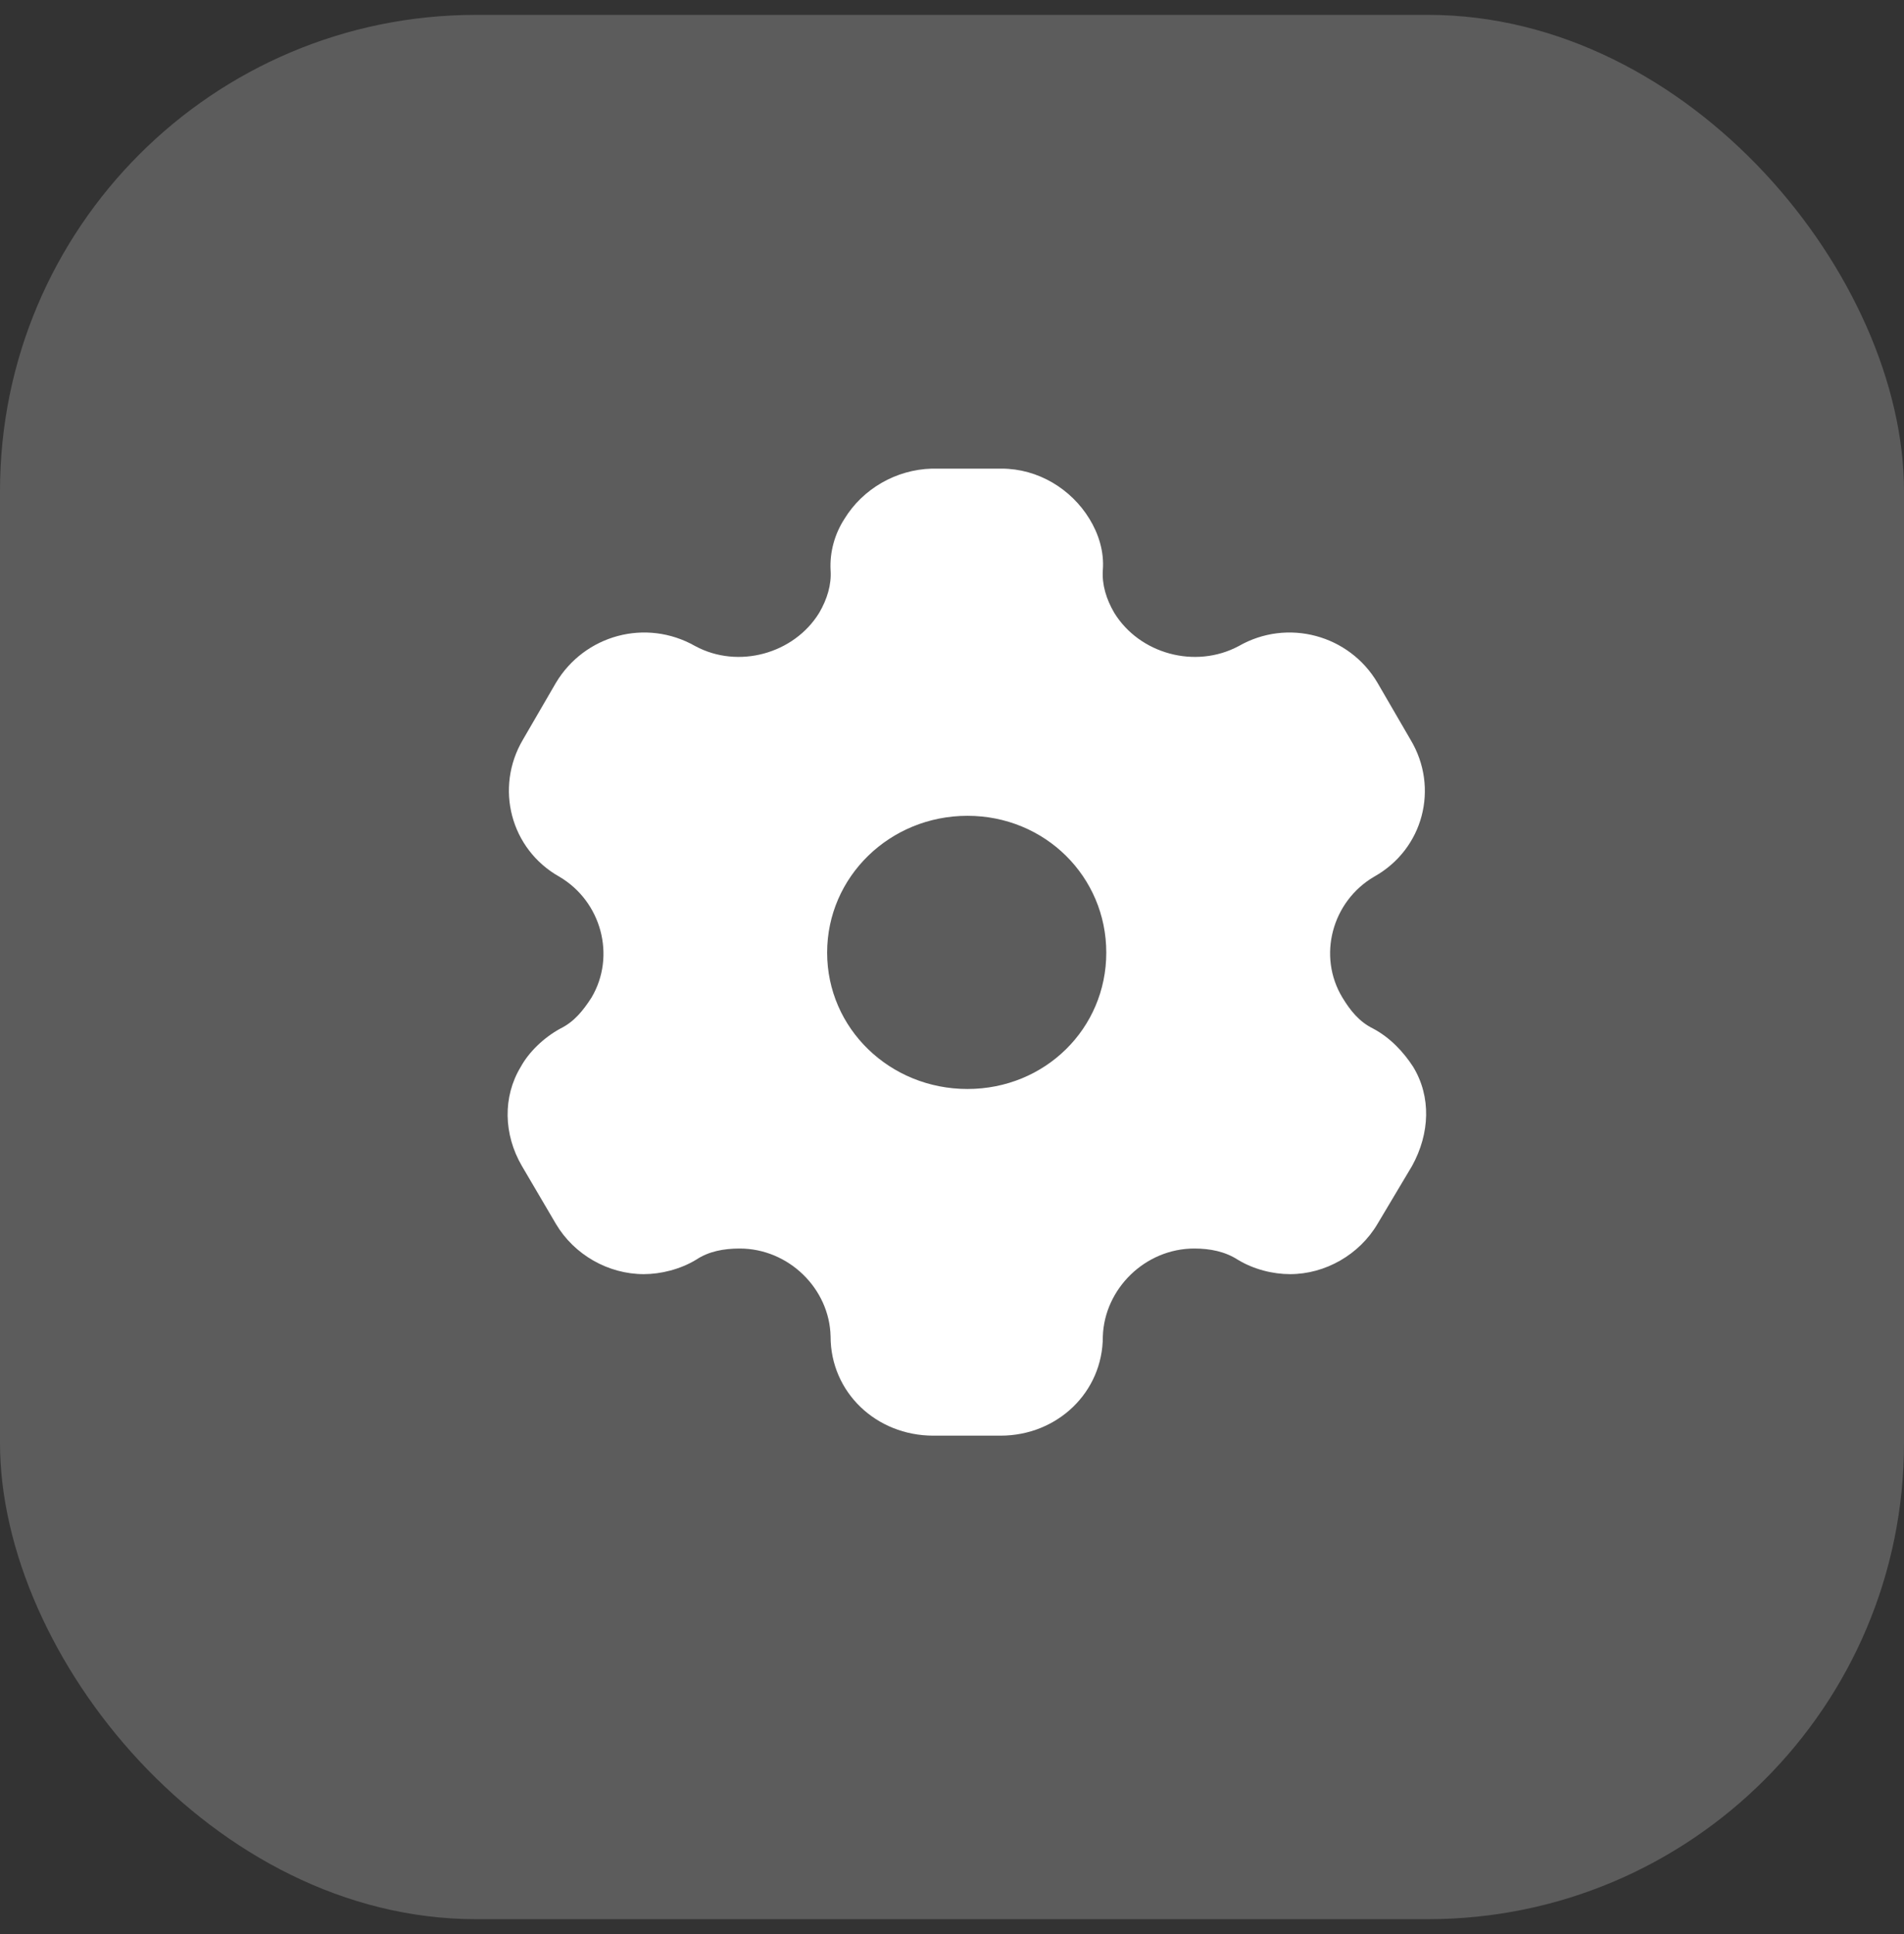
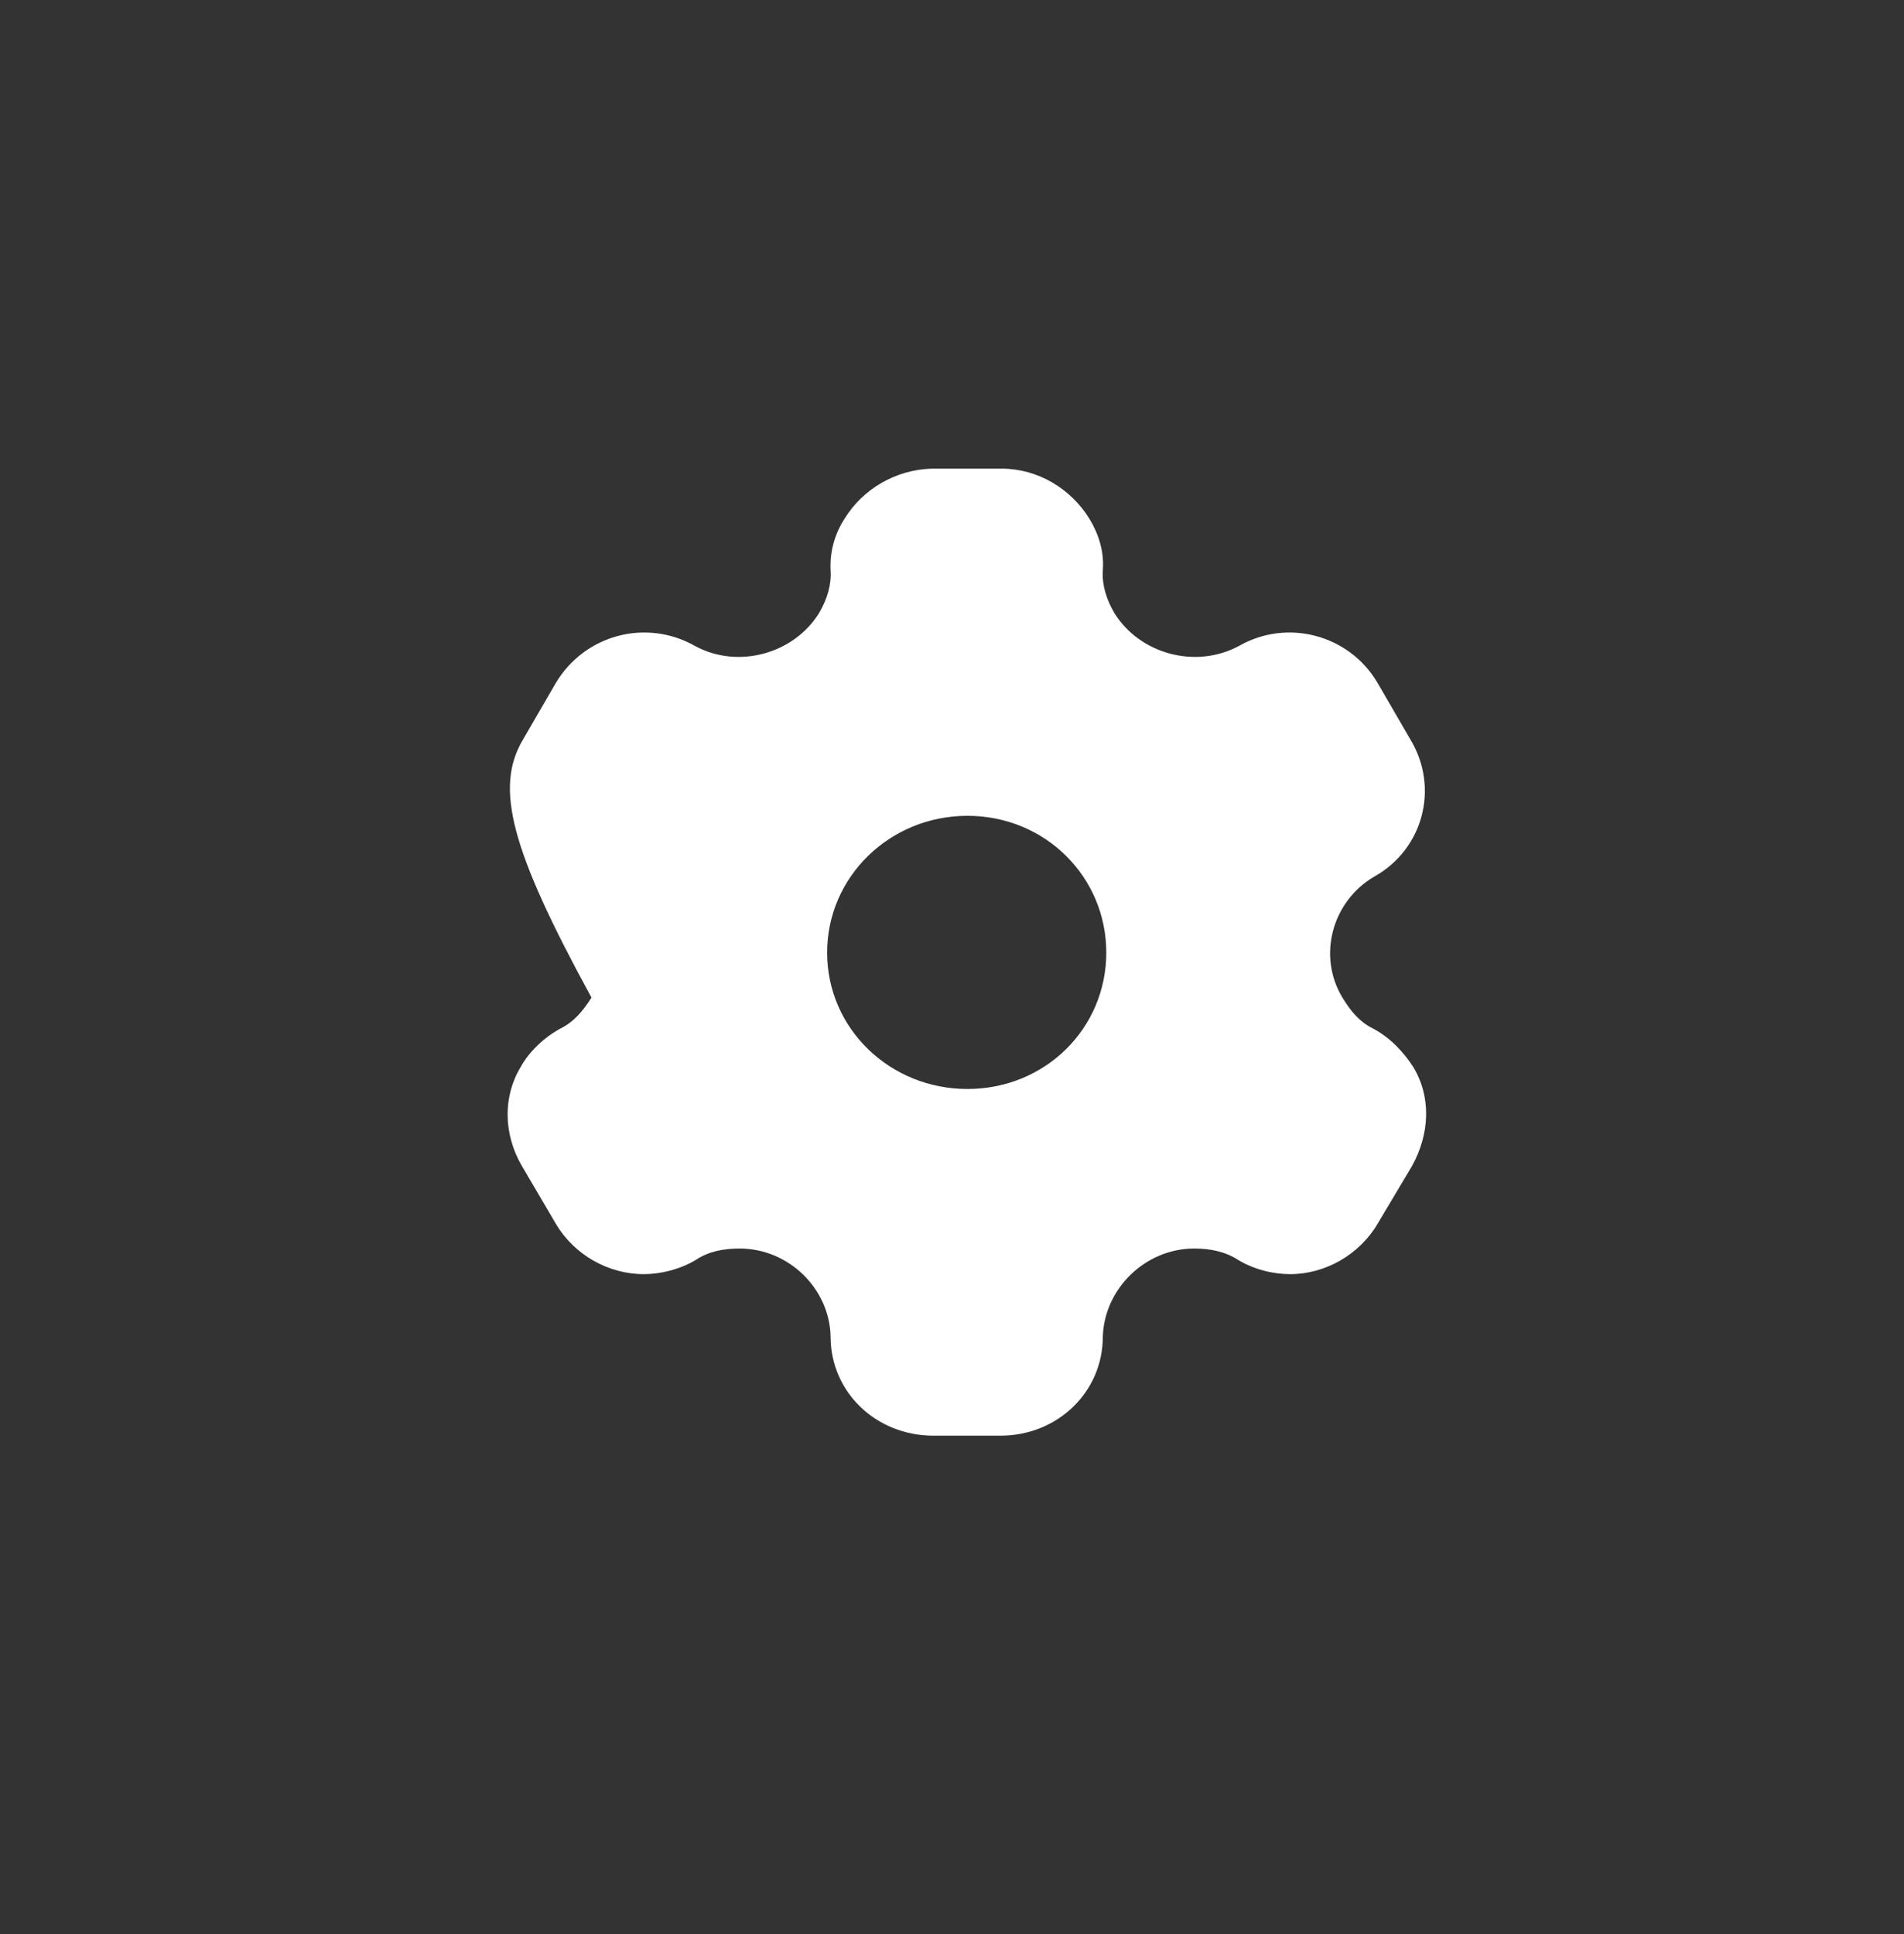
<svg xmlns="http://www.w3.org/2000/svg" width="64" height="65" viewBox="0 0 64 65" fill="none">
  <rect x="0" y="0" width="64" height="65" fill="#333333" stroke="none" />
-   <rect y="0.5" width="64" height="64" rx="16" fill="white" fill-opacity="0.2" />
-   <path d="M33.666 15.75C34.894 15.75 36.007 16.433 36.621 17.44C36.92 17.927 37.12 18.529 37.07 19.163C37.037 19.65 37.186 20.137 37.452 20.593C38.299 21.974 40.175 22.494 41.637 21.714C43.281 20.771 45.357 21.34 46.303 22.949L47.416 24.866C48.379 26.475 47.848 28.539 46.187 29.465C44.775 30.294 44.277 32.13 45.124 33.528C45.39 33.966 45.689 34.34 46.154 34.568C46.735 34.876 47.183 35.364 47.499 35.851C48.113 36.859 48.064 38.094 47.466 39.182L46.303 41.133C45.689 42.172 44.543 42.822 43.364 42.822C42.783 42.822 42.135 42.66 41.603 42.335C41.172 42.059 40.674 41.961 40.142 41.961C38.498 41.961 37.12 43.31 37.07 44.919C37.07 46.788 35.542 48.25 33.632 48.25H31.374C29.447 48.25 27.919 46.788 27.919 44.919C27.886 43.31 26.508 41.961 24.864 41.961C24.316 41.961 23.818 42.059 23.402 42.335C22.871 42.66 22.207 42.822 21.642 42.822C20.447 42.822 19.301 42.172 18.686 41.133L17.54 39.182C16.926 38.126 16.893 36.859 17.507 35.851C17.773 35.364 18.271 34.876 18.836 34.568C19.301 34.34 19.599 33.966 19.882 33.528C20.712 32.13 20.214 30.294 18.802 29.465C17.158 28.539 16.627 26.475 17.573 24.866L18.686 22.949C19.649 21.34 21.709 20.771 23.369 21.714C24.814 22.494 26.691 21.974 27.538 20.593C27.803 20.137 27.953 19.65 27.919 19.163C27.886 18.529 28.069 17.927 28.384 17.44C28.999 16.433 30.112 15.783 31.324 15.75H33.666ZM32.52 27.418C29.912 27.418 27.803 29.465 27.803 32.016C27.803 34.568 29.912 36.599 32.52 36.599C35.127 36.599 37.186 34.568 37.186 32.016C37.186 29.465 35.127 27.418 32.52 27.418Z" fill="white" />
+   <path d="M33.666 15.75C34.894 15.75 36.007 16.433 36.621 17.44C36.92 17.927 37.12 18.529 37.07 19.163C37.037 19.65 37.186 20.137 37.452 20.593C38.299 21.974 40.175 22.494 41.637 21.714C43.281 20.771 45.357 21.34 46.303 22.949L47.416 24.866C48.379 26.475 47.848 28.539 46.187 29.465C44.775 30.294 44.277 32.13 45.124 33.528C45.39 33.966 45.689 34.34 46.154 34.568C46.735 34.876 47.183 35.364 47.499 35.851C48.113 36.859 48.064 38.094 47.466 39.182L46.303 41.133C45.689 42.172 44.543 42.822 43.364 42.822C42.783 42.822 42.135 42.66 41.603 42.335C41.172 42.059 40.674 41.961 40.142 41.961C38.498 41.961 37.12 43.31 37.07 44.919C37.07 46.788 35.542 48.25 33.632 48.25H31.374C29.447 48.25 27.919 46.788 27.919 44.919C27.886 43.31 26.508 41.961 24.864 41.961C24.316 41.961 23.818 42.059 23.402 42.335C22.871 42.66 22.207 42.822 21.642 42.822C20.447 42.822 19.301 42.172 18.686 41.133L17.54 39.182C16.926 38.126 16.893 36.859 17.507 35.851C17.773 35.364 18.271 34.876 18.836 34.568C19.301 34.34 19.599 33.966 19.882 33.528C17.158 28.539 16.627 26.475 17.573 24.866L18.686 22.949C19.649 21.34 21.709 20.771 23.369 21.714C24.814 22.494 26.691 21.974 27.538 20.593C27.803 20.137 27.953 19.65 27.919 19.163C27.886 18.529 28.069 17.927 28.384 17.44C28.999 16.433 30.112 15.783 31.324 15.75H33.666ZM32.52 27.418C29.912 27.418 27.803 29.465 27.803 32.016C27.803 34.568 29.912 36.599 32.52 36.599C35.127 36.599 37.186 34.568 37.186 32.016C37.186 29.465 35.127 27.418 32.52 27.418Z" fill="white" />
</svg>